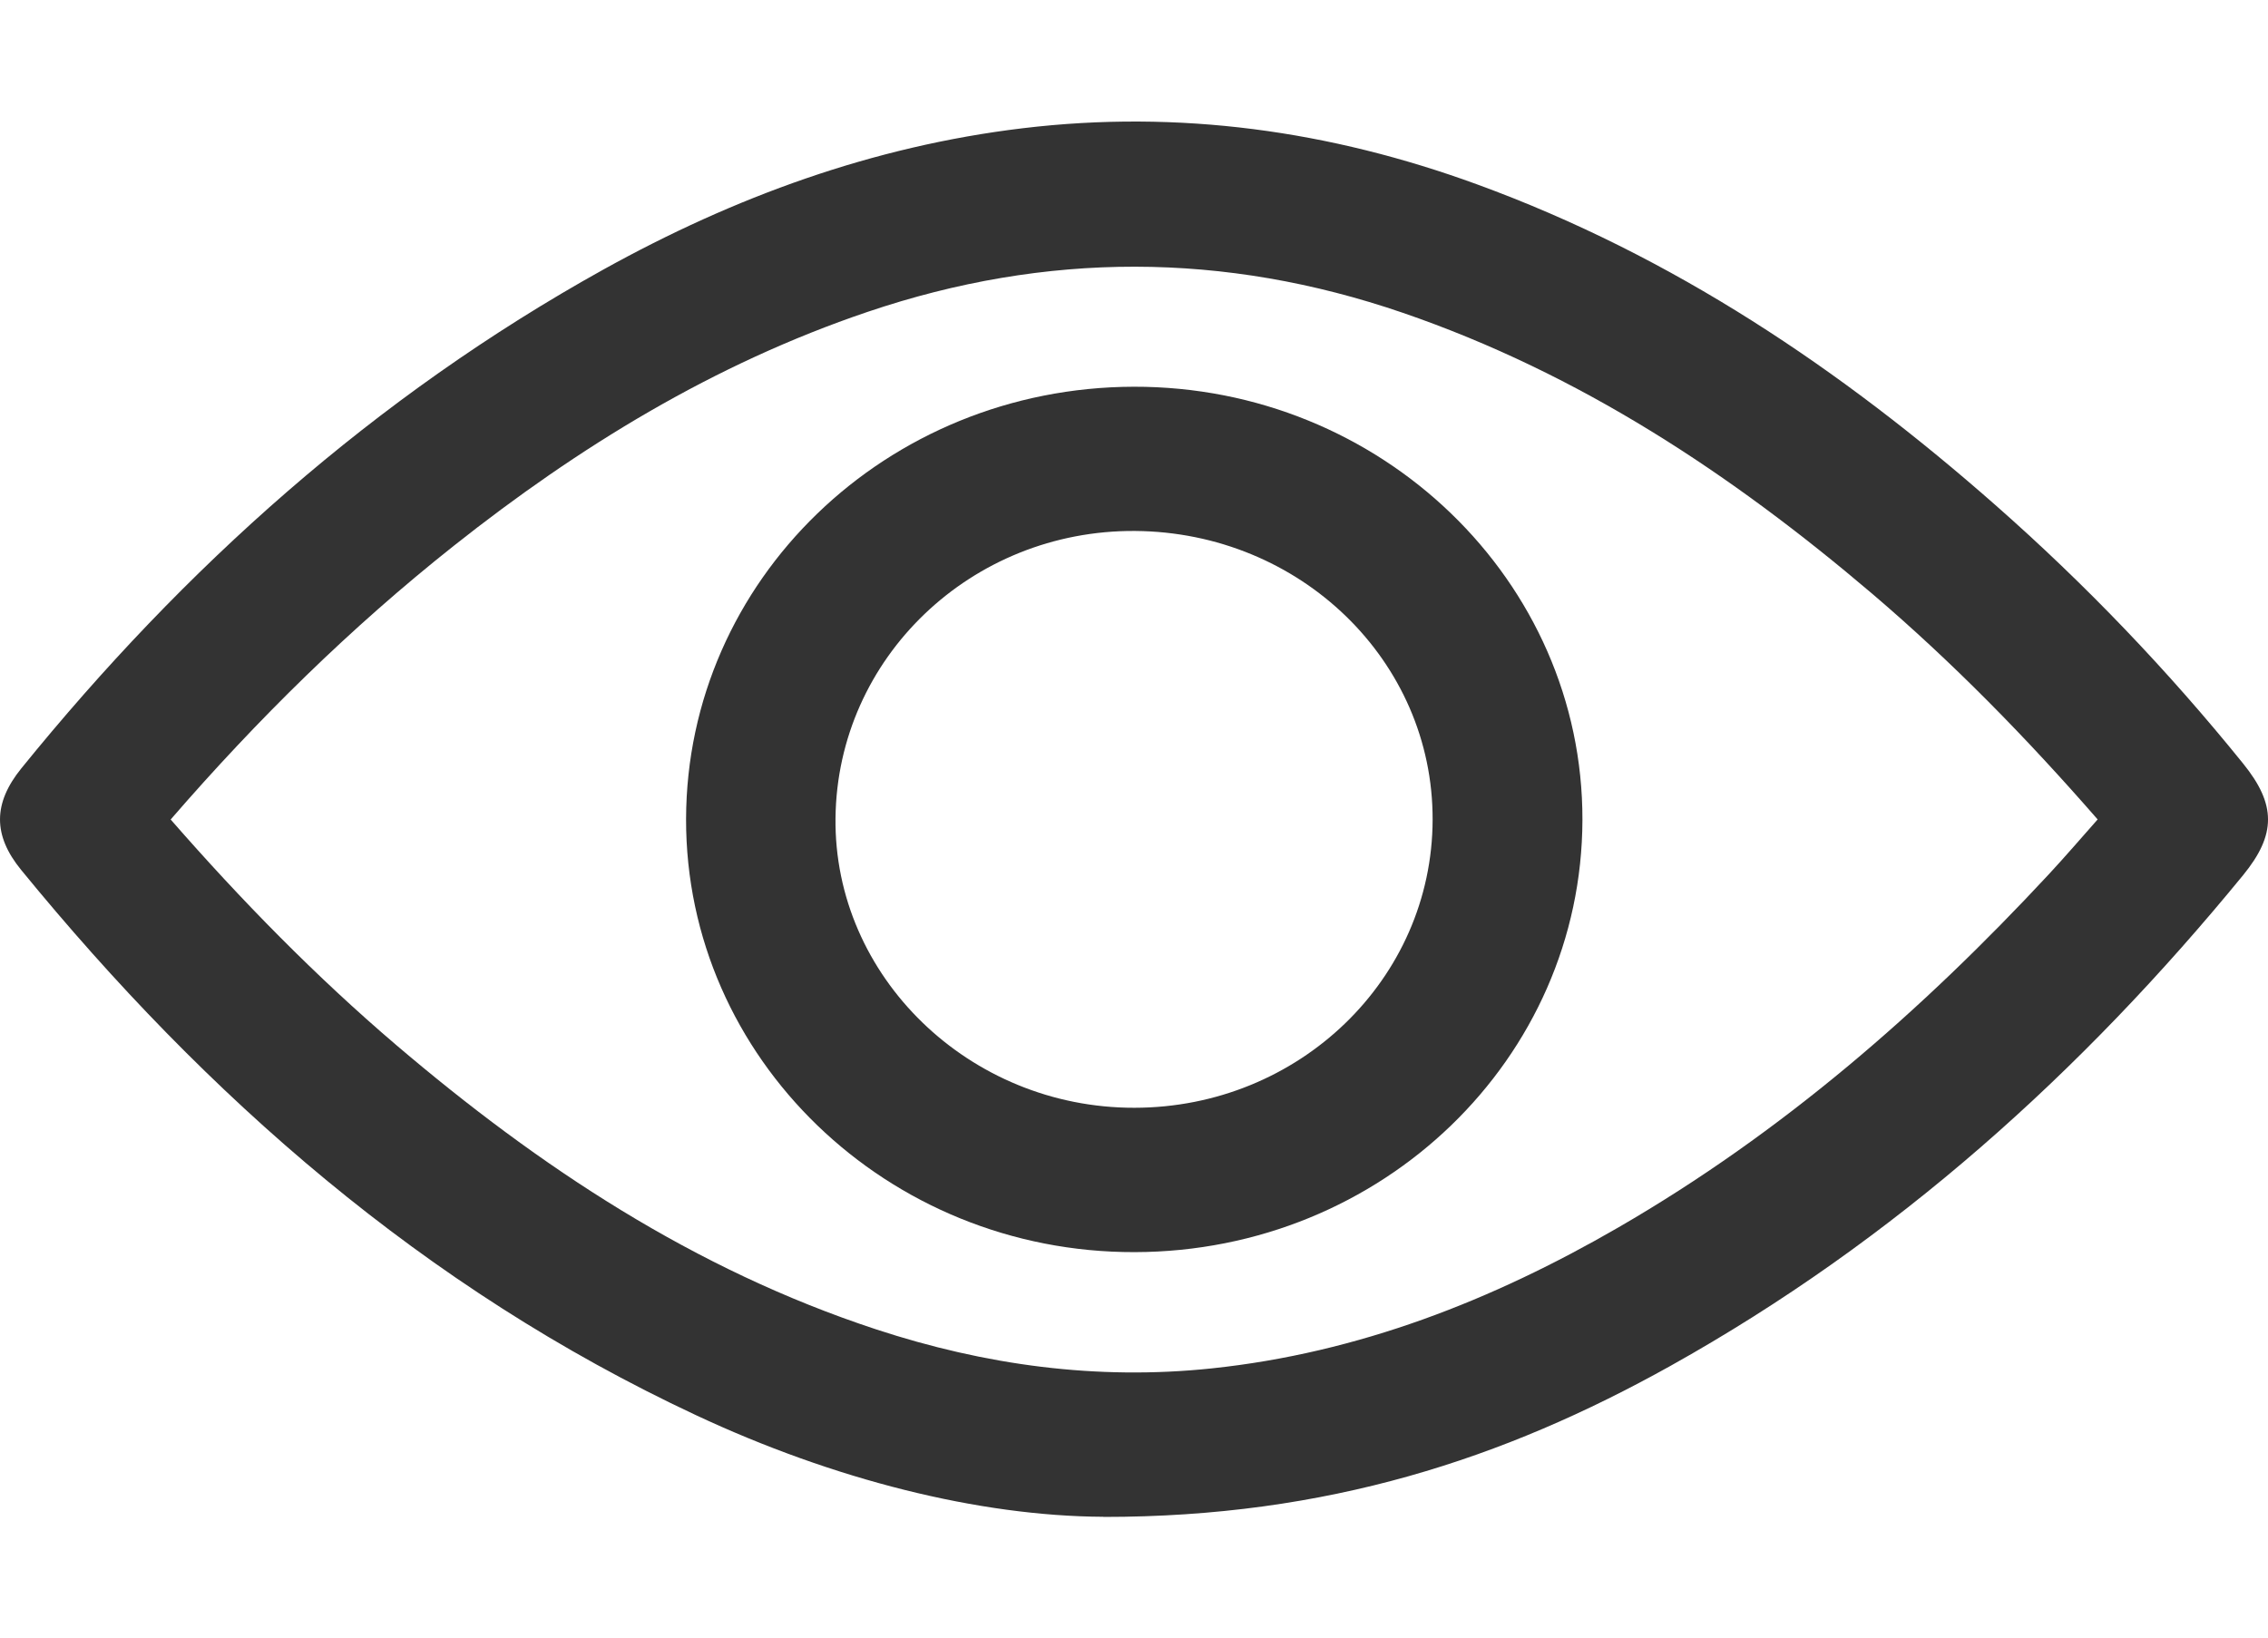
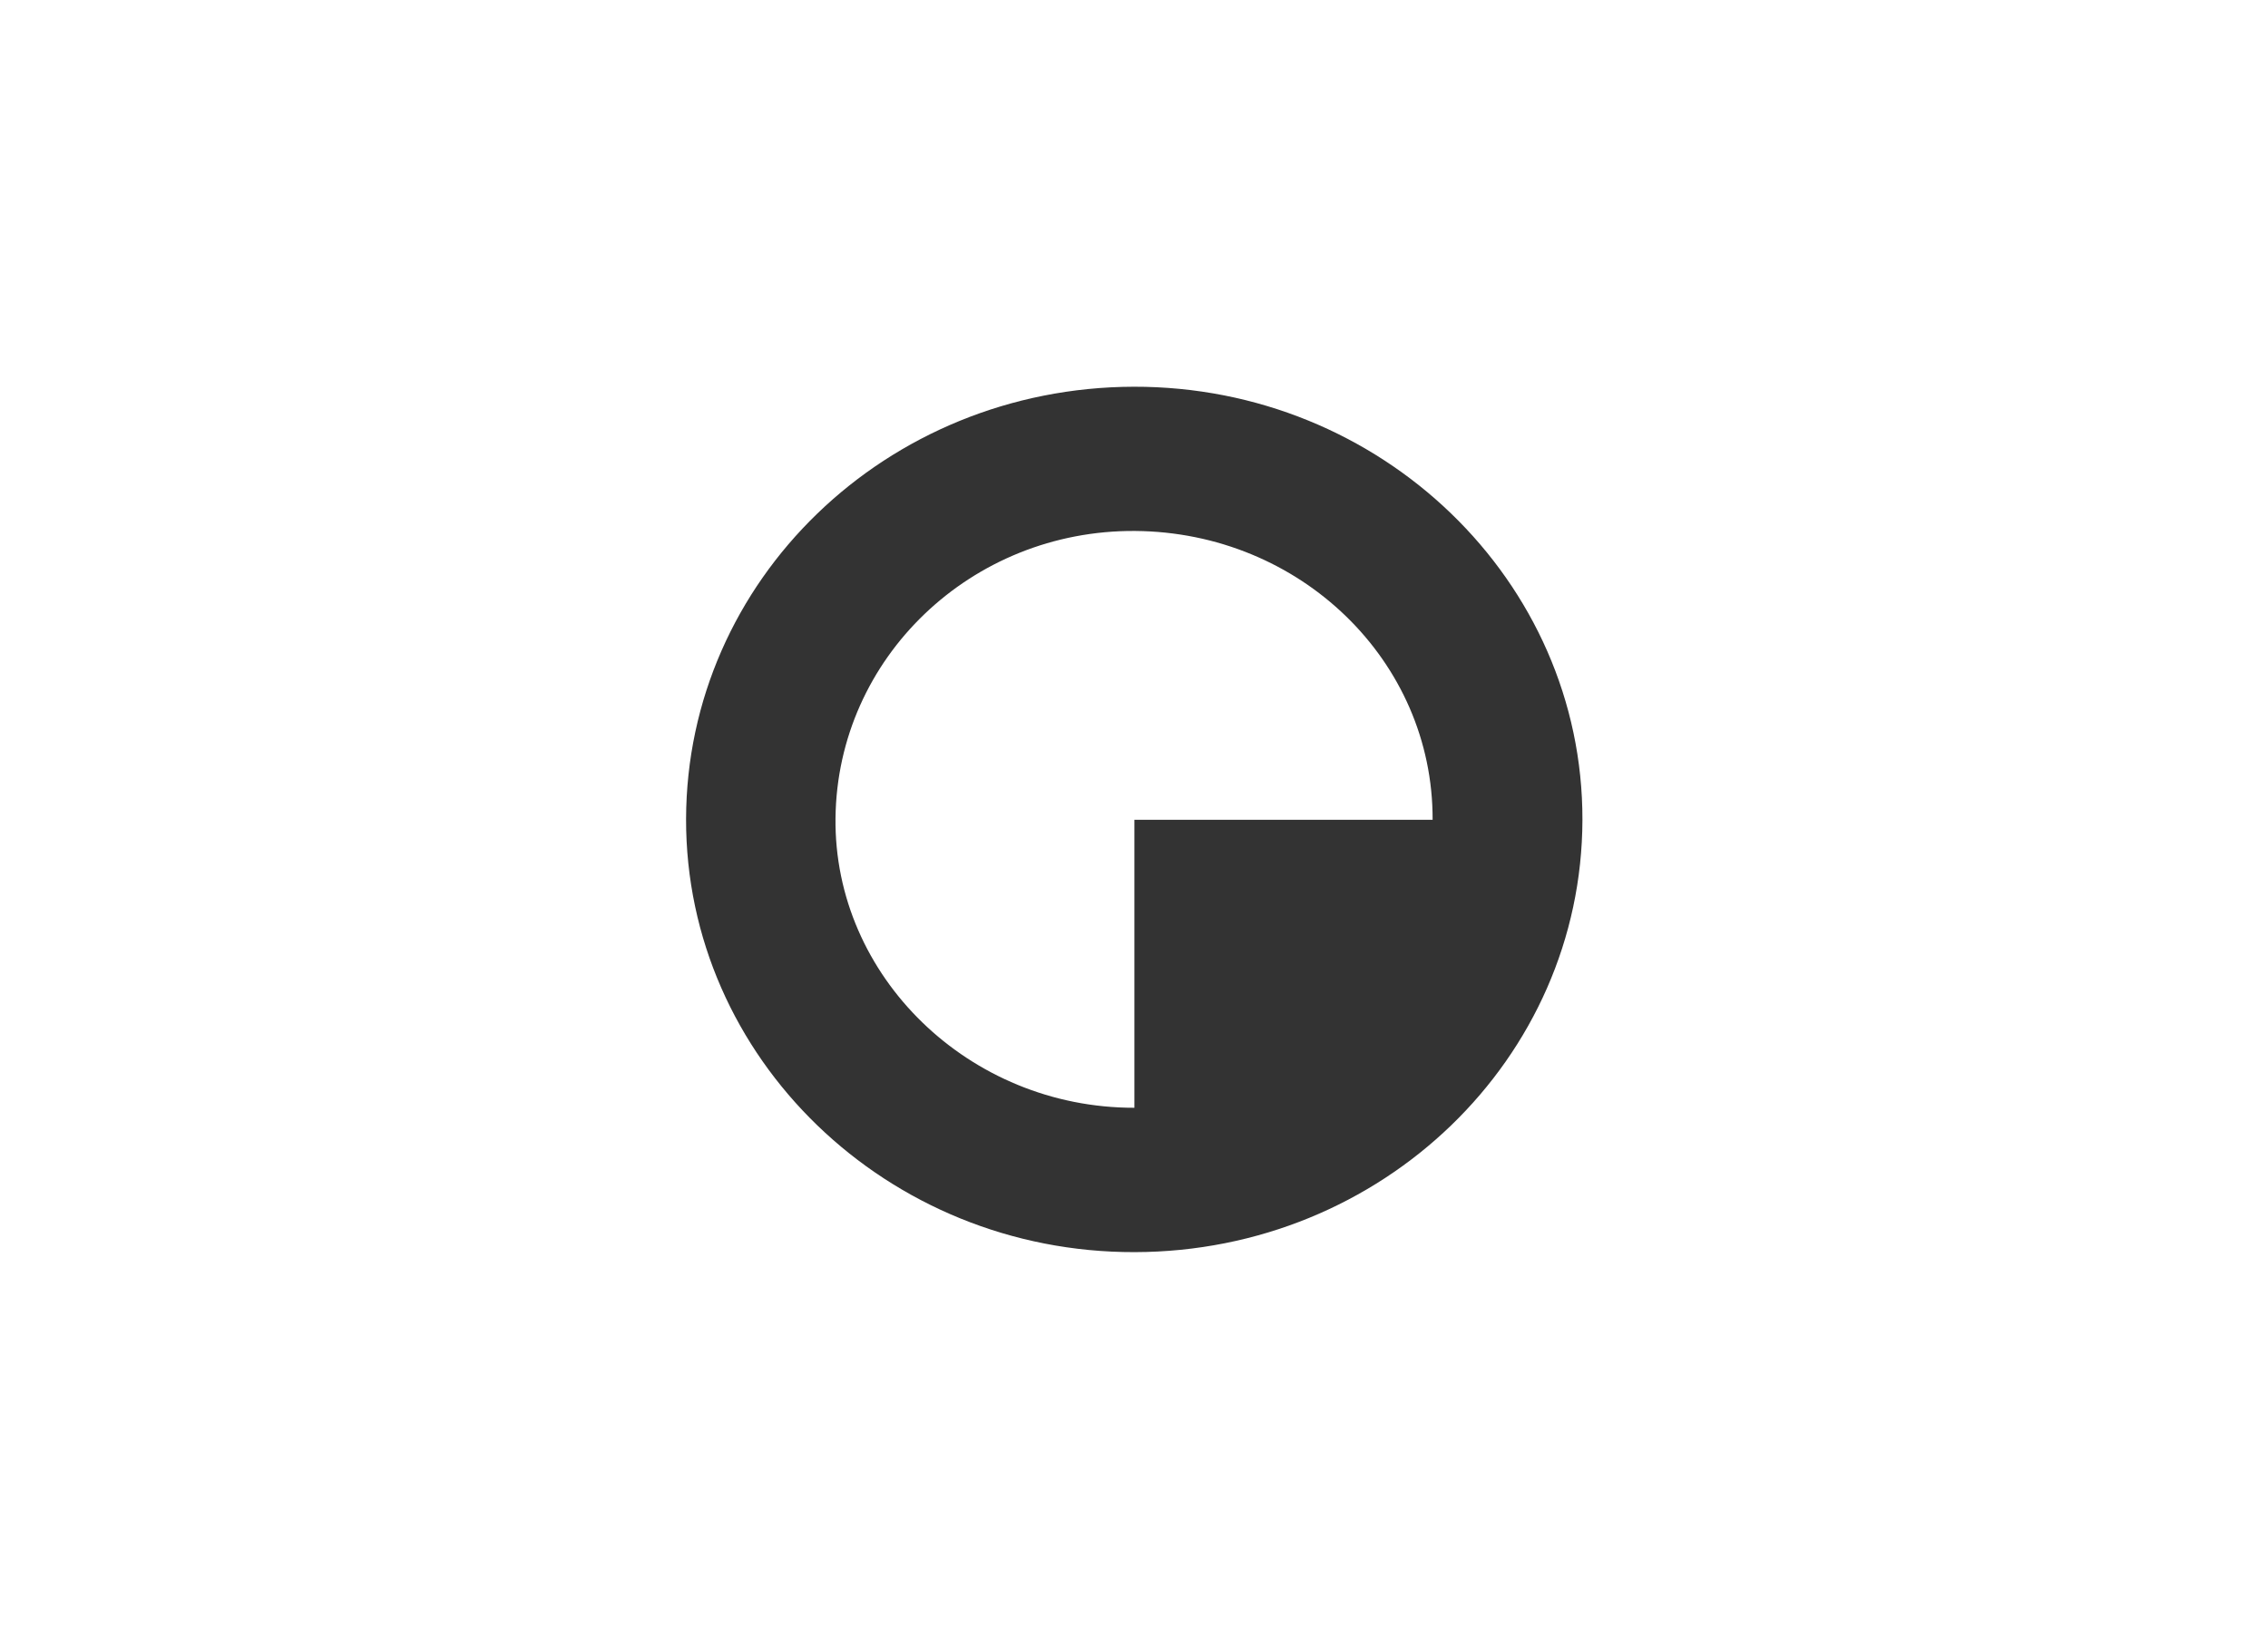
<svg xmlns="http://www.w3.org/2000/svg" width="18" height="13" viewBox="0 0 18 13" fill="none">
  <g id="572X7Q.tif">
    <g id="Group">
-       <path id="Vector" d="M8.756 12.041C7.769 12.036 6.616 11.746 5.523 11.234C3.364 10.224 1.641 8.708 0.168 6.906C-0.057 6.631 -0.055 6.377 0.169 6.1C1.46 4.507 2.97 3.15 4.792 2.138C5.825 1.565 6.926 1.161 8.117 1.018C9.358 0.869 10.558 1.038 11.721 1.463C13.278 2.031 14.615 2.934 15.836 4.009C16.552 4.639 17.207 5.324 17.803 6.062C18.065 6.386 18.067 6.624 17.802 6.948C16.526 8.507 15.044 9.846 13.256 10.844C11.938 11.579 10.534 12.043 8.757 12.042L8.756 12.041ZM1.354 6.505C1.918 7.151 2.505 7.75 3.147 8.298C4.28 9.263 5.509 10.078 6.953 10.553C7.817 10.837 8.704 10.959 9.616 10.863C10.784 10.74 11.845 10.322 12.844 9.744C14.142 8.993 15.252 8.026 16.259 6.942C16.391 6.8 16.517 6.653 16.648 6.505C16.084 5.858 15.498 5.258 14.856 4.711C13.745 3.766 12.542 2.967 11.133 2.483C9.716 1.997 8.302 1.996 6.885 2.476C5.665 2.889 4.593 3.547 3.6 4.334C2.783 4.982 2.046 5.707 1.355 6.505H1.354Z" fill="#333333" />
-       <path id="Vector_2" d="M9.006 9.94C7.041 9.945 5.441 8.399 5.445 6.501C5.45 4.606 7.034 3.075 8.998 3.07C10.963 3.066 12.563 4.612 12.559 6.509C12.554 8.405 10.969 9.936 9.006 9.94ZM11.37 6.508C11.374 5.247 10.32 4.225 9.009 4.215C7.708 4.206 6.646 5.223 6.631 6.493C6.616 7.751 7.692 8.796 9.003 8.794C10.309 8.793 11.367 7.772 11.37 6.507V6.508Z" fill="#333333" />
+       <path id="Vector_2" d="M9.006 9.94C7.041 9.945 5.441 8.399 5.445 6.501C5.45 4.606 7.034 3.075 8.998 3.07C10.963 3.066 12.563 4.612 12.559 6.509C12.554 8.405 10.969 9.936 9.006 9.94ZM11.37 6.508C11.374 5.247 10.32 4.225 9.009 4.215C7.708 4.206 6.646 5.223 6.631 6.493C6.616 7.751 7.692 8.796 9.003 8.794V6.508Z" fill="#333333" />
    </g>
  </g>
</svg>